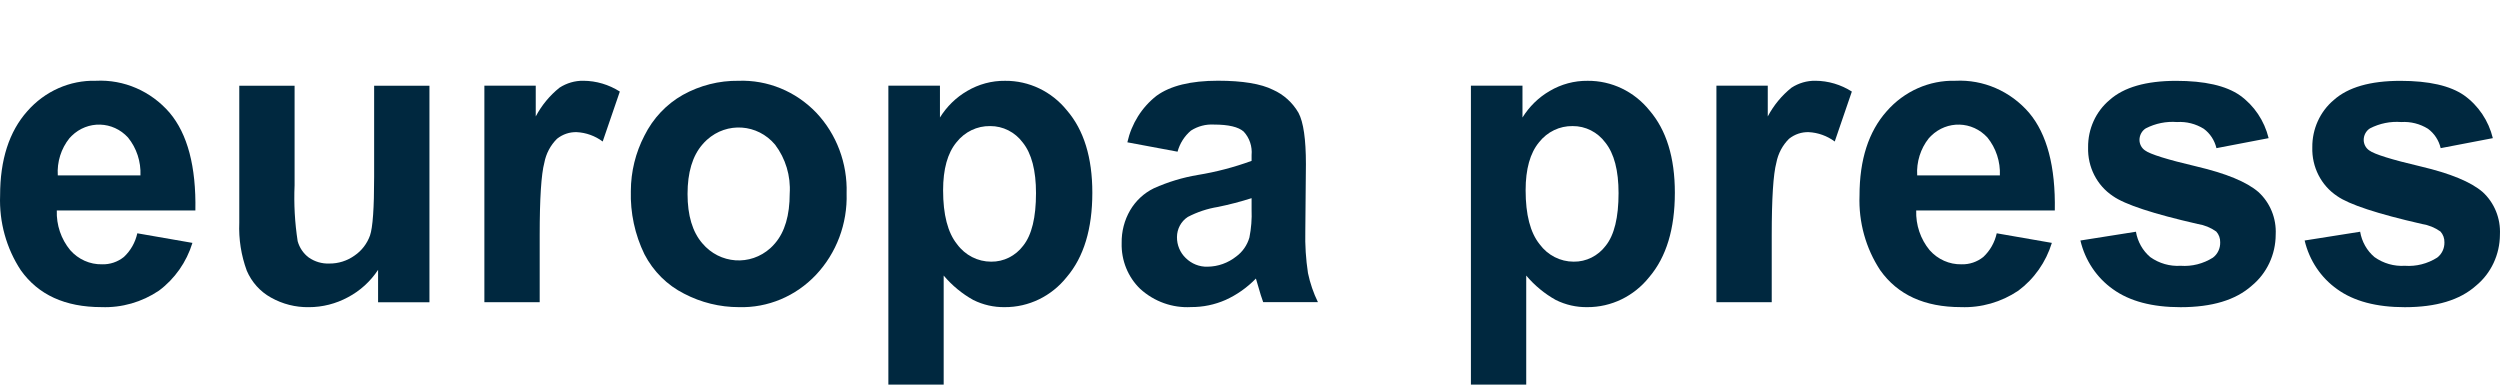
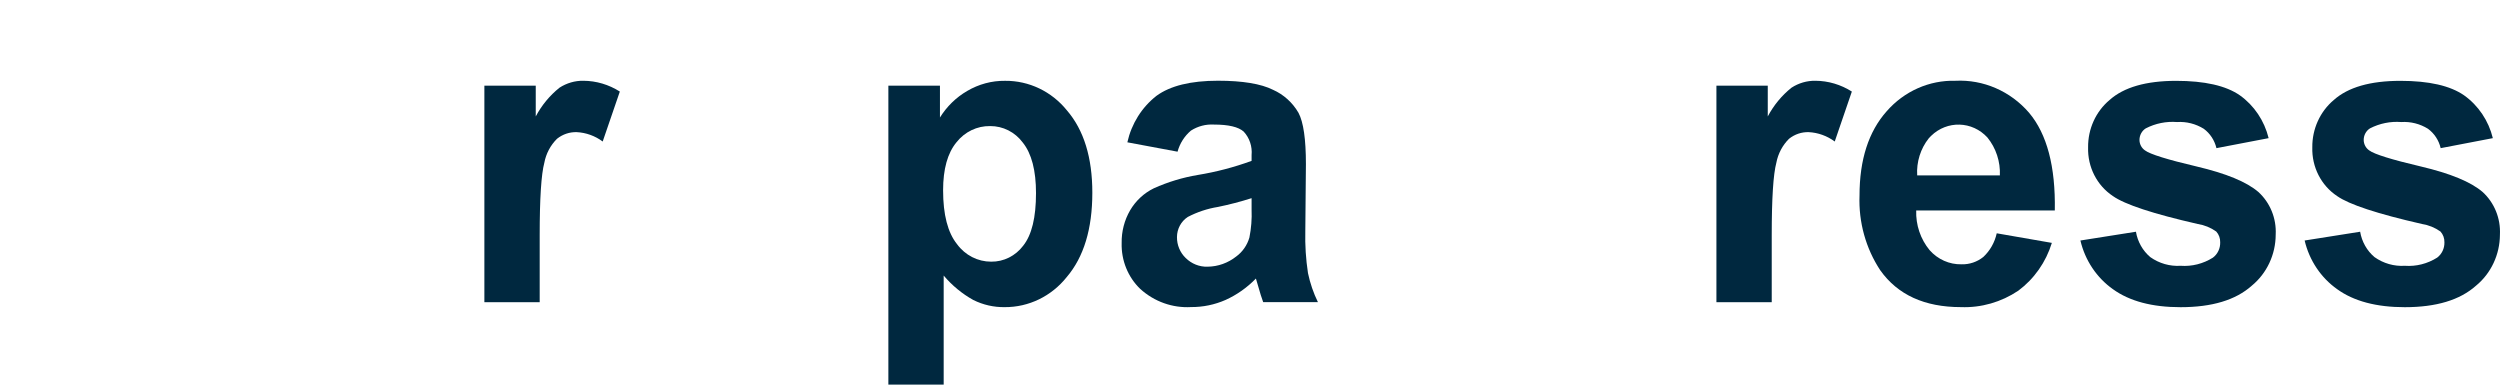
<svg xmlns="http://www.w3.org/2000/svg" width="104" height="16" viewBox="0 0 104 16" fill="none">
  <g clip-path="url(#clip0_701_17721)">
-     <path d="M5.712 9.705L8.005 10.104C7.759 10.905 7.269 11.603 6.609 12.093C5.9 12.569 5.066 12.808 4.221 12.776C2.71 12.776 1.59 12.264 0.864 11.24C0.264 10.328 -0.037 9.24 0.004 8.136C0.004 6.643 0.381 5.474 1.134 4.628C1.863 3.794 2.907 3.331 3.992 3.36C5.154 3.302 6.28 3.79 7.055 4.688C7.803 5.573 8.161 6.928 8.128 8.755H2.363C2.342 9.358 2.541 9.947 2.92 10.405C3.258 10.791 3.742 11.006 4.246 10.995C4.574 11.005 4.896 10.897 5.155 10.689C5.434 10.428 5.629 10.085 5.712 9.705ZM5.843 7.296C5.867 6.723 5.683 6.162 5.327 5.723C4.697 5.032 3.646 5.001 2.98 5.654C2.947 5.686 2.916 5.718 2.887 5.752C2.541 6.184 2.368 6.736 2.404 7.296H5.843Z" fill="#00283F" />
-     <path d="M15.728 12.574V11.226C15.41 11.707 14.981 12.098 14.479 12.363C13.975 12.636 13.414 12.779 12.845 12.778C12.297 12.787 11.755 12.65 11.273 12.379C10.826 12.133 10.471 11.739 10.266 11.26C10.032 10.624 9.926 9.946 9.954 9.266V3.566H12.255V7.706C12.221 8.485 12.264 9.264 12.383 10.034C12.459 10.307 12.622 10.547 12.845 10.713C13.096 10.888 13.395 10.975 13.697 10.963C14.074 10.968 14.443 10.851 14.754 10.628C15.046 10.428 15.27 10.137 15.392 9.797C15.507 9.466 15.564 8.656 15.564 7.366V3.566H17.865V12.574H15.728Z" fill="#00283F" />
    <path d="M22.451 12.571H20.15V3.563H22.287V4.844C22.533 4.38 22.87 3.972 23.275 3.648C23.573 3.455 23.918 3.354 24.269 3.36C24.805 3.363 25.329 3.519 25.785 3.809L25.072 5.887C24.756 5.652 24.38 5.517 23.991 5.497C23.696 5.488 23.406 5.586 23.172 5.773C22.901 6.041 22.716 6.389 22.644 6.77C22.516 7.251 22.451 8.257 22.451 9.789V12.571Z" fill="#00283F" />
-     <path d="M26.243 7.942C26.246 7.139 26.44 6.35 26.808 5.643C27.165 4.924 27.723 4.332 28.409 3.946C29.12 3.552 29.917 3.35 30.723 3.361C31.933 3.318 33.105 3.799 33.958 4.689C34.802 5.582 35.258 6.794 35.219 8.044C35.258 9.305 34.797 10.529 33.946 11.432C33.105 12.325 31.942 12.812 30.739 12.777C29.947 12.778 29.166 12.586 28.459 12.217C27.755 11.863 27.178 11.289 26.808 10.575C26.411 9.76 26.217 8.855 26.243 7.942ZM28.602 8.069C28.602 8.963 28.807 9.647 29.216 10.121C29.945 10.987 31.213 11.076 32.05 10.321C32.118 10.259 32.182 10.193 32.242 10.121C32.649 9.647 32.852 8.957 32.852 8.052C32.899 7.318 32.681 6.594 32.242 6.016C31.514 5.151 30.245 5.061 29.409 5.816C29.341 5.878 29.276 5.945 29.216 6.016C28.807 6.491 28.602 7.176 28.602 8.069Z" fill="#00283F" />
    <path d="M36.956 3.565H39.102V4.888C39.386 4.431 39.774 4.052 40.232 3.786C40.713 3.502 41.258 3.355 41.812 3.362C42.804 3.353 43.748 3.804 44.384 4.592C45.089 5.411 45.441 6.554 45.441 8.018C45.441 9.523 45.086 10.692 44.376 11.526C43.741 12.323 42.794 12.783 41.796 12.777C41.344 12.784 40.897 12.682 40.49 12.48C40.023 12.221 39.606 11.876 39.257 11.463V16H36.956V3.565ZM39.233 7.916C39.233 8.929 39.426 9.677 39.815 10.16C40.151 10.618 40.675 10.886 41.231 10.885C41.752 10.893 42.246 10.646 42.566 10.22C42.921 9.775 43.098 9.048 43.098 8.035C43.098 7.091 42.915 6.39 42.549 5.932C42.225 5.495 41.722 5.241 41.19 5.245C40.648 5.235 40.132 5.484 39.789 5.92C39.418 6.369 39.233 7.034 39.233 7.916Z" fill="#00283F" />
    <path d="M48.986 6.31L46.898 5.92C47.07 5.148 47.499 4.463 48.11 3.986C48.683 3.568 49.535 3.358 50.665 3.358C51.691 3.358 52.456 3.485 52.958 3.736C53.4 3.932 53.772 4.268 54.018 4.694C54.224 5.082 54.326 5.793 54.326 6.828L54.301 9.61C54.286 10.196 54.324 10.783 54.412 11.361C54.5 11.781 54.639 12.187 54.826 12.57H52.549C52.489 12.412 52.415 12.177 52.328 11.866C52.289 11.725 52.262 11.632 52.246 11.587C51.882 11.962 51.455 12.264 50.984 12.477C50.531 12.676 50.044 12.777 49.551 12.774C48.777 12.819 48.017 12.548 47.434 12.019C46.923 11.528 46.641 10.833 46.661 10.11C46.653 9.631 46.774 9.16 47.013 8.749C47.247 8.35 47.591 8.032 47.999 7.833C48.585 7.57 49.2 7.383 49.83 7.278C50.591 7.154 51.339 6.958 52.066 6.692V6.455C52.1 6.094 51.981 5.736 51.738 5.475C51.52 5.28 51.107 5.182 50.501 5.182C50.165 5.162 49.83 5.249 49.543 5.433C49.275 5.659 49.08 5.965 48.986 6.31ZM52.066 8.244C51.605 8.39 51.138 8.512 50.665 8.609C50.229 8.679 49.806 8.819 49.412 9.025C49.133 9.206 48.962 9.523 48.962 9.865C48.959 10.192 49.09 10.506 49.322 10.73C49.568 10.975 49.899 11.107 50.239 11.094C50.669 11.089 51.085 10.941 51.427 10.67C51.69 10.478 51.883 10.2 51.975 9.882C52.052 9.5 52.082 9.109 52.066 8.719V8.244Z" fill="#00283F" />
-     <path d="M61.19 3.565H63.335V4.888C63.619 4.431 64.007 4.052 64.466 3.786C64.946 3.502 65.492 3.355 66.046 3.362C67.038 3.353 67.981 3.804 68.617 4.592C69.322 5.411 69.674 6.554 69.674 8.018C69.674 9.523 69.319 10.692 68.609 11.526C67.975 12.323 67.027 12.783 66.029 12.777C65.578 12.784 65.131 12.682 64.723 12.48C64.257 12.221 63.839 11.876 63.491 11.463V16H61.19V3.565ZM63.466 7.916C63.466 8.929 63.66 9.677 64.048 10.16C64.384 10.618 64.909 10.886 65.465 10.885C65.986 10.893 66.479 10.646 66.8 10.22C67.154 9.775 67.332 9.048 67.332 8.035C67.332 7.091 67.149 6.39 66.783 5.932C66.459 5.495 65.955 5.241 65.424 5.245C64.882 5.235 64.365 5.484 64.023 5.92C63.652 6.369 63.466 7.034 63.466 7.916Z" fill="#00283F" />
    <path d="M73.704 12.571H71.403V3.563H73.539V4.844C73.786 4.379 74.121 3.972 74.527 3.648C74.824 3.455 75.171 3.354 75.522 3.36C76.057 3.363 76.581 3.519 77.037 3.809L76.325 5.887C76.008 5.652 75.632 5.517 75.243 5.497C74.948 5.488 74.658 5.586 74.424 5.773C74.153 6.041 73.969 6.389 73.896 6.77C73.768 7.251 73.704 8.257 73.704 9.789V12.571Z" fill="#00283F" />
    <path d="M83.064 9.705L85.357 10.104C85.111 10.905 84.621 11.603 83.961 12.093C83.252 12.569 82.418 12.808 81.574 12.776C80.061 12.776 78.942 12.264 78.216 11.24C77.616 10.328 77.314 9.24 77.356 8.136C77.356 6.643 77.733 5.474 78.486 4.628C79.215 3.794 80.259 3.331 81.345 3.36C82.506 3.302 83.632 3.79 84.407 4.688C85.155 5.573 85.513 6.928 85.48 8.755H79.714C79.694 9.358 79.893 9.947 80.271 10.405C80.61 10.791 81.095 11.006 81.598 10.995C81.926 11.005 82.248 10.897 82.507 10.689C82.786 10.428 82.981 10.085 83.064 9.705ZM83.195 7.296C83.219 6.723 83.034 6.162 82.679 5.723C82.049 5.032 80.999 5.001 80.332 5.654C80.3 5.686 80.269 5.718 80.238 5.752C79.894 6.184 79.721 6.736 79.755 7.296H83.195Z" fill="#00283F" />
    <path d="M86.545 10.005L88.855 9.64C88.925 10.055 89.137 10.43 89.452 10.696C89.823 10.958 90.266 11.085 90.713 11.057C91.185 11.091 91.654 10.972 92.057 10.718C92.254 10.571 92.367 10.332 92.36 10.081C92.365 9.915 92.306 9.753 92.196 9.632C91.966 9.468 91.702 9.361 91.426 9.318C89.57 8.894 88.393 8.507 87.897 8.156C87.232 7.715 86.84 6.946 86.865 6.129C86.856 5.366 87.185 4.641 87.757 4.161C88.352 3.629 89.275 3.364 90.525 3.363C91.716 3.363 92.6 3.564 93.179 3.966C93.773 4.39 94.198 5.023 94.375 5.747L92.204 6.163C92.127 5.837 91.94 5.551 91.676 5.357C91.341 5.15 90.955 5.052 90.566 5.077C90.117 5.042 89.667 5.132 89.264 5.34C89.101 5.442 89.002 5.626 89.002 5.823C89.004 5.998 89.09 6.16 89.231 6.256C89.439 6.414 90.156 6.638 91.381 6.926C92.607 7.214 93.463 7.568 93.948 7.986C94.438 8.432 94.704 9.085 94.669 9.759C94.668 10.589 94.299 11.374 93.67 11.888C93.004 12.482 92.019 12.779 90.713 12.779C89.528 12.779 88.591 12.53 87.9 12.032C87.222 11.553 86.739 10.831 86.545 10.005Z" fill="#00283F" />
    <path d="M95.873 10.005L98.182 9.64C98.252 10.055 98.464 10.43 98.78 10.696C99.15 10.958 99.594 11.085 100.042 11.057C100.512 11.091 100.982 10.972 101.385 10.718C101.581 10.571 101.694 10.332 101.688 10.081C101.693 9.915 101.634 9.753 101.524 9.632C101.294 9.468 101.03 9.361 100.754 9.318C98.897 8.894 97.721 8.507 97.224 8.156C96.559 7.715 96.167 6.946 96.192 6.129C96.184 5.366 96.513 4.641 97.085 4.161C97.68 3.629 98.602 3.364 99.853 3.363C101.043 3.363 101.927 3.564 102.506 3.966C103.1 4.39 103.526 5.023 103.702 5.747L101.532 6.163C101.456 5.837 101.268 5.551 101.004 5.357C100.67 5.15 100.282 5.052 99.894 5.077C99.445 5.042 98.995 5.132 98.591 5.34C98.429 5.442 98.329 5.626 98.33 5.823C98.332 5.998 98.418 6.16 98.559 6.256C98.766 6.414 99.483 6.638 100.709 6.926C101.934 7.214 102.79 7.568 103.276 7.986C103.766 8.432 104.031 9.085 103.997 9.759C103.995 10.589 103.627 11.374 102.998 11.888C102.331 12.482 101.346 12.779 100.042 12.779C98.857 12.779 97.919 12.53 97.229 12.032C96.55 11.553 96.067 10.831 95.873 10.005Z" fill="#00283F" />
  </g>
  <defs>
    <clipPath id="clip0_701_17721">
      <rect width="104" height="16" fill="white" />
    </clipPath>
  </defs>
</svg>